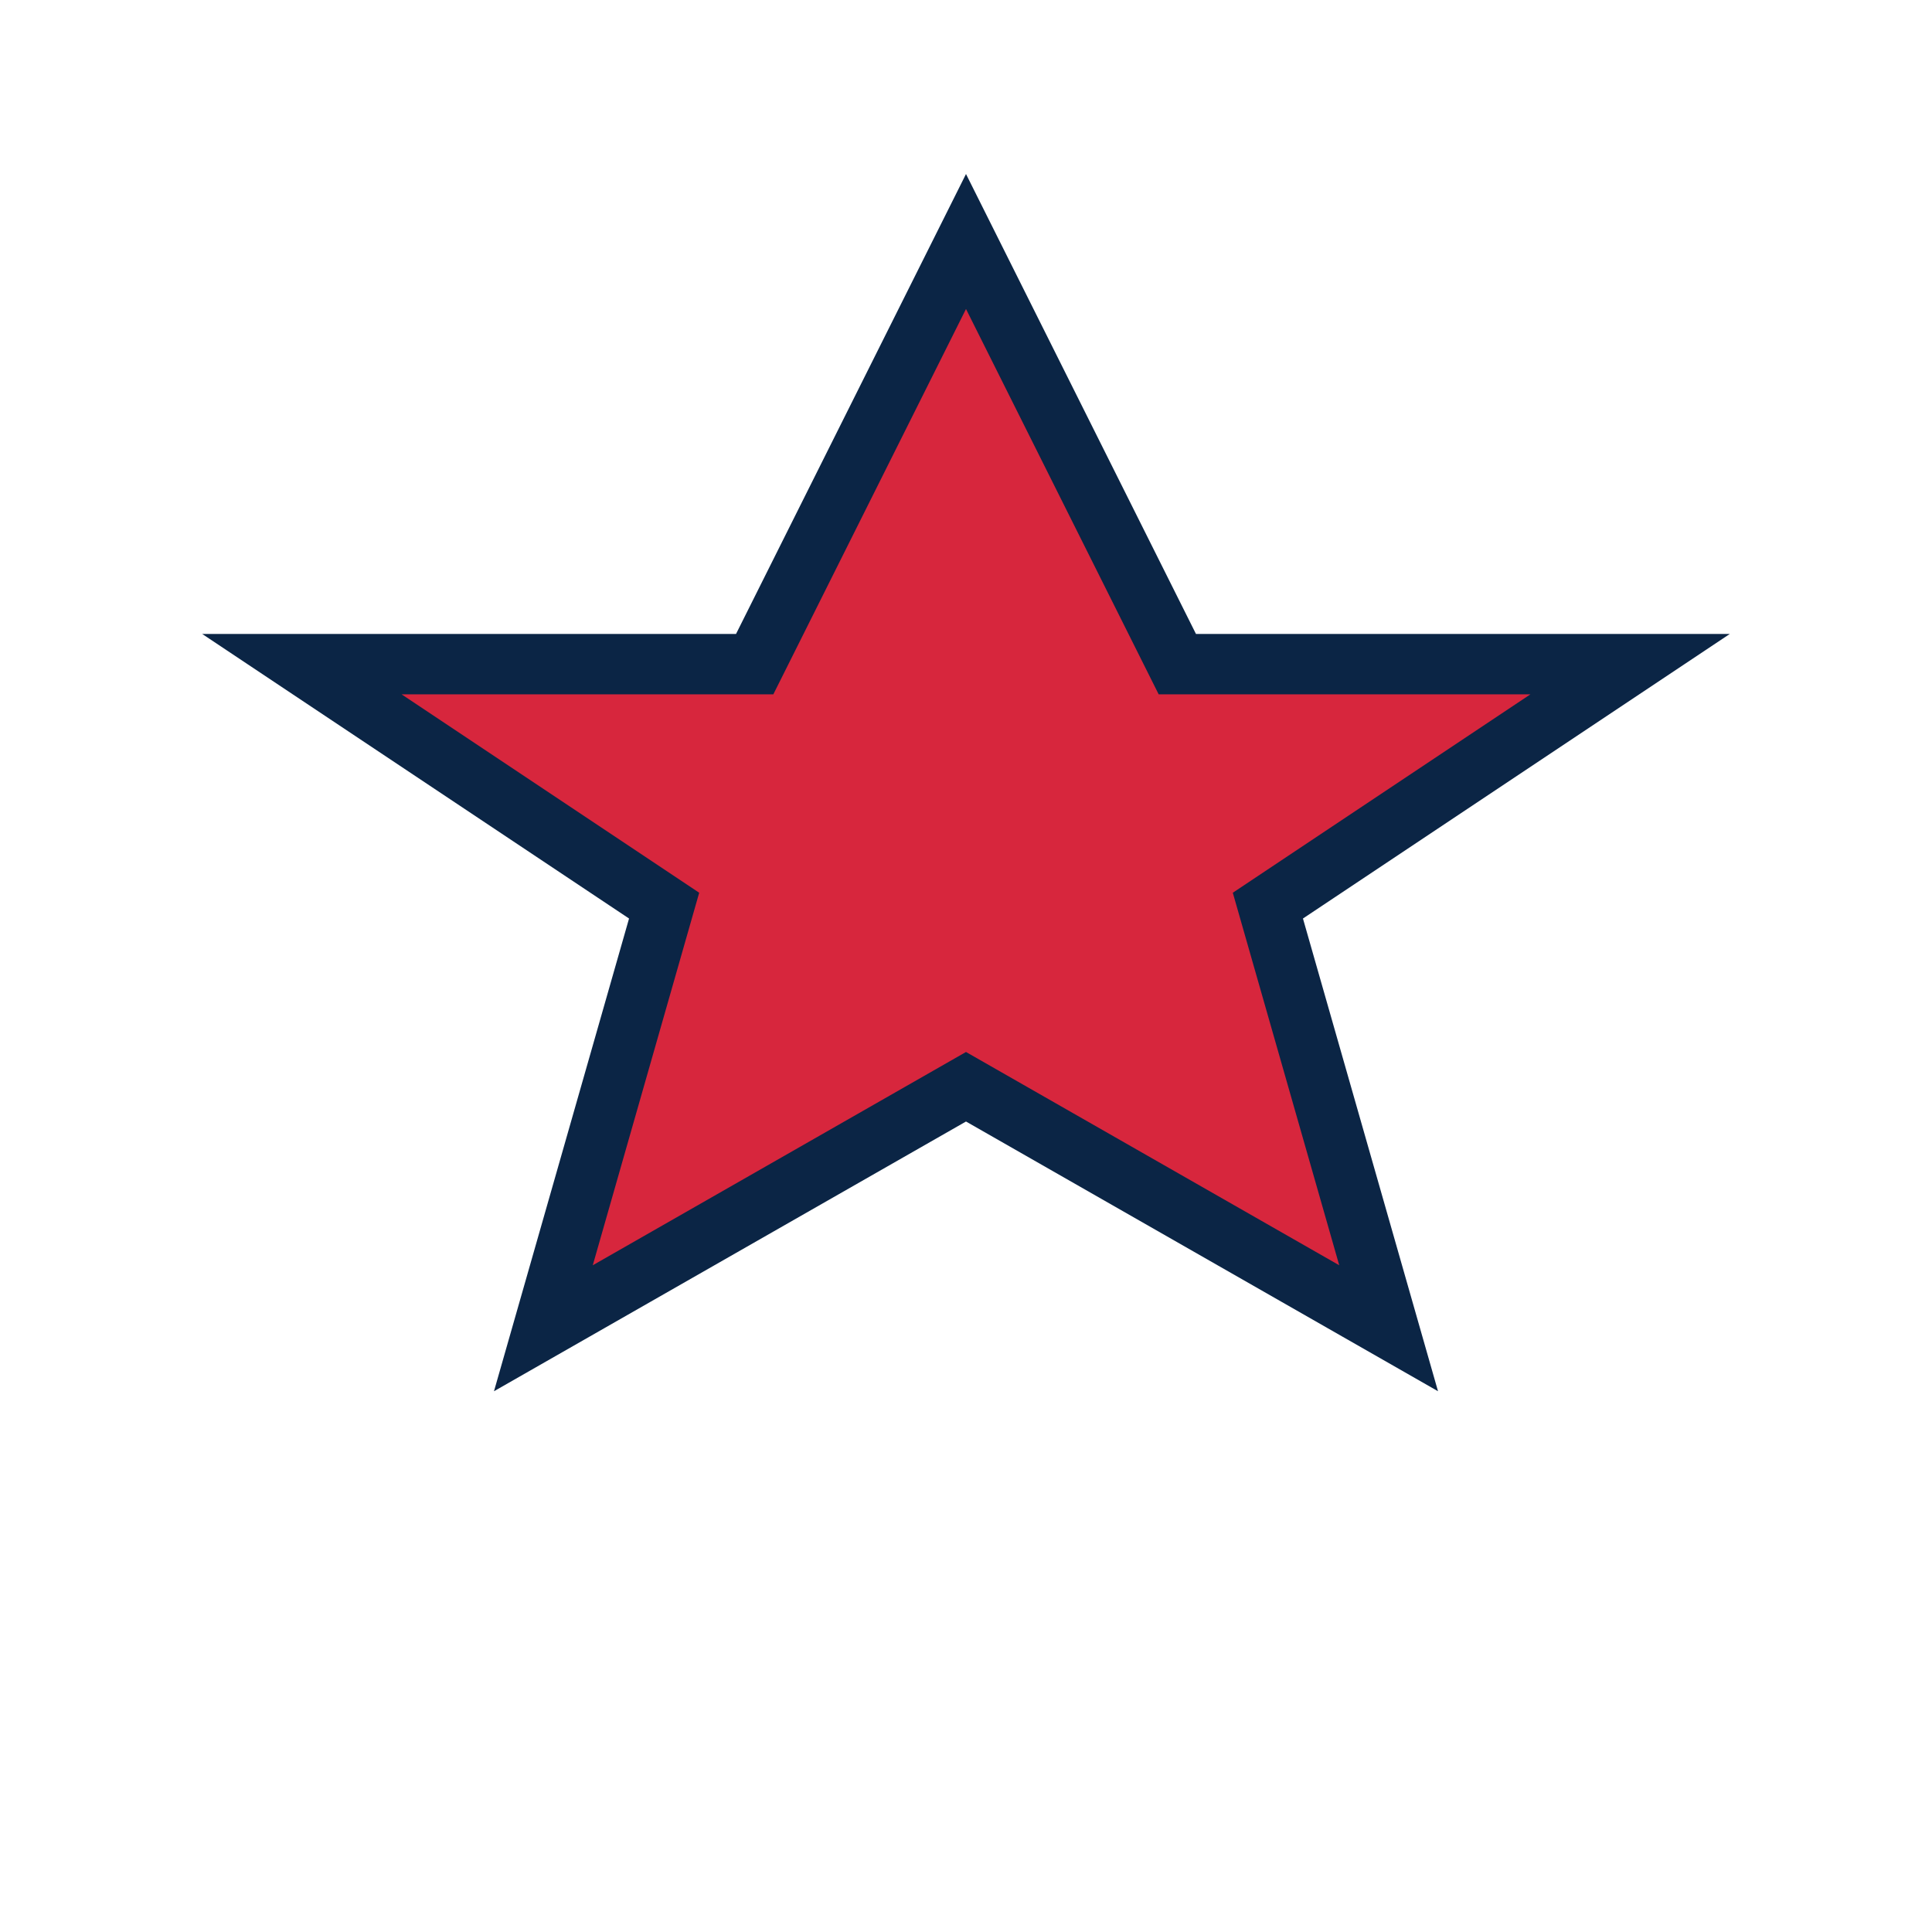
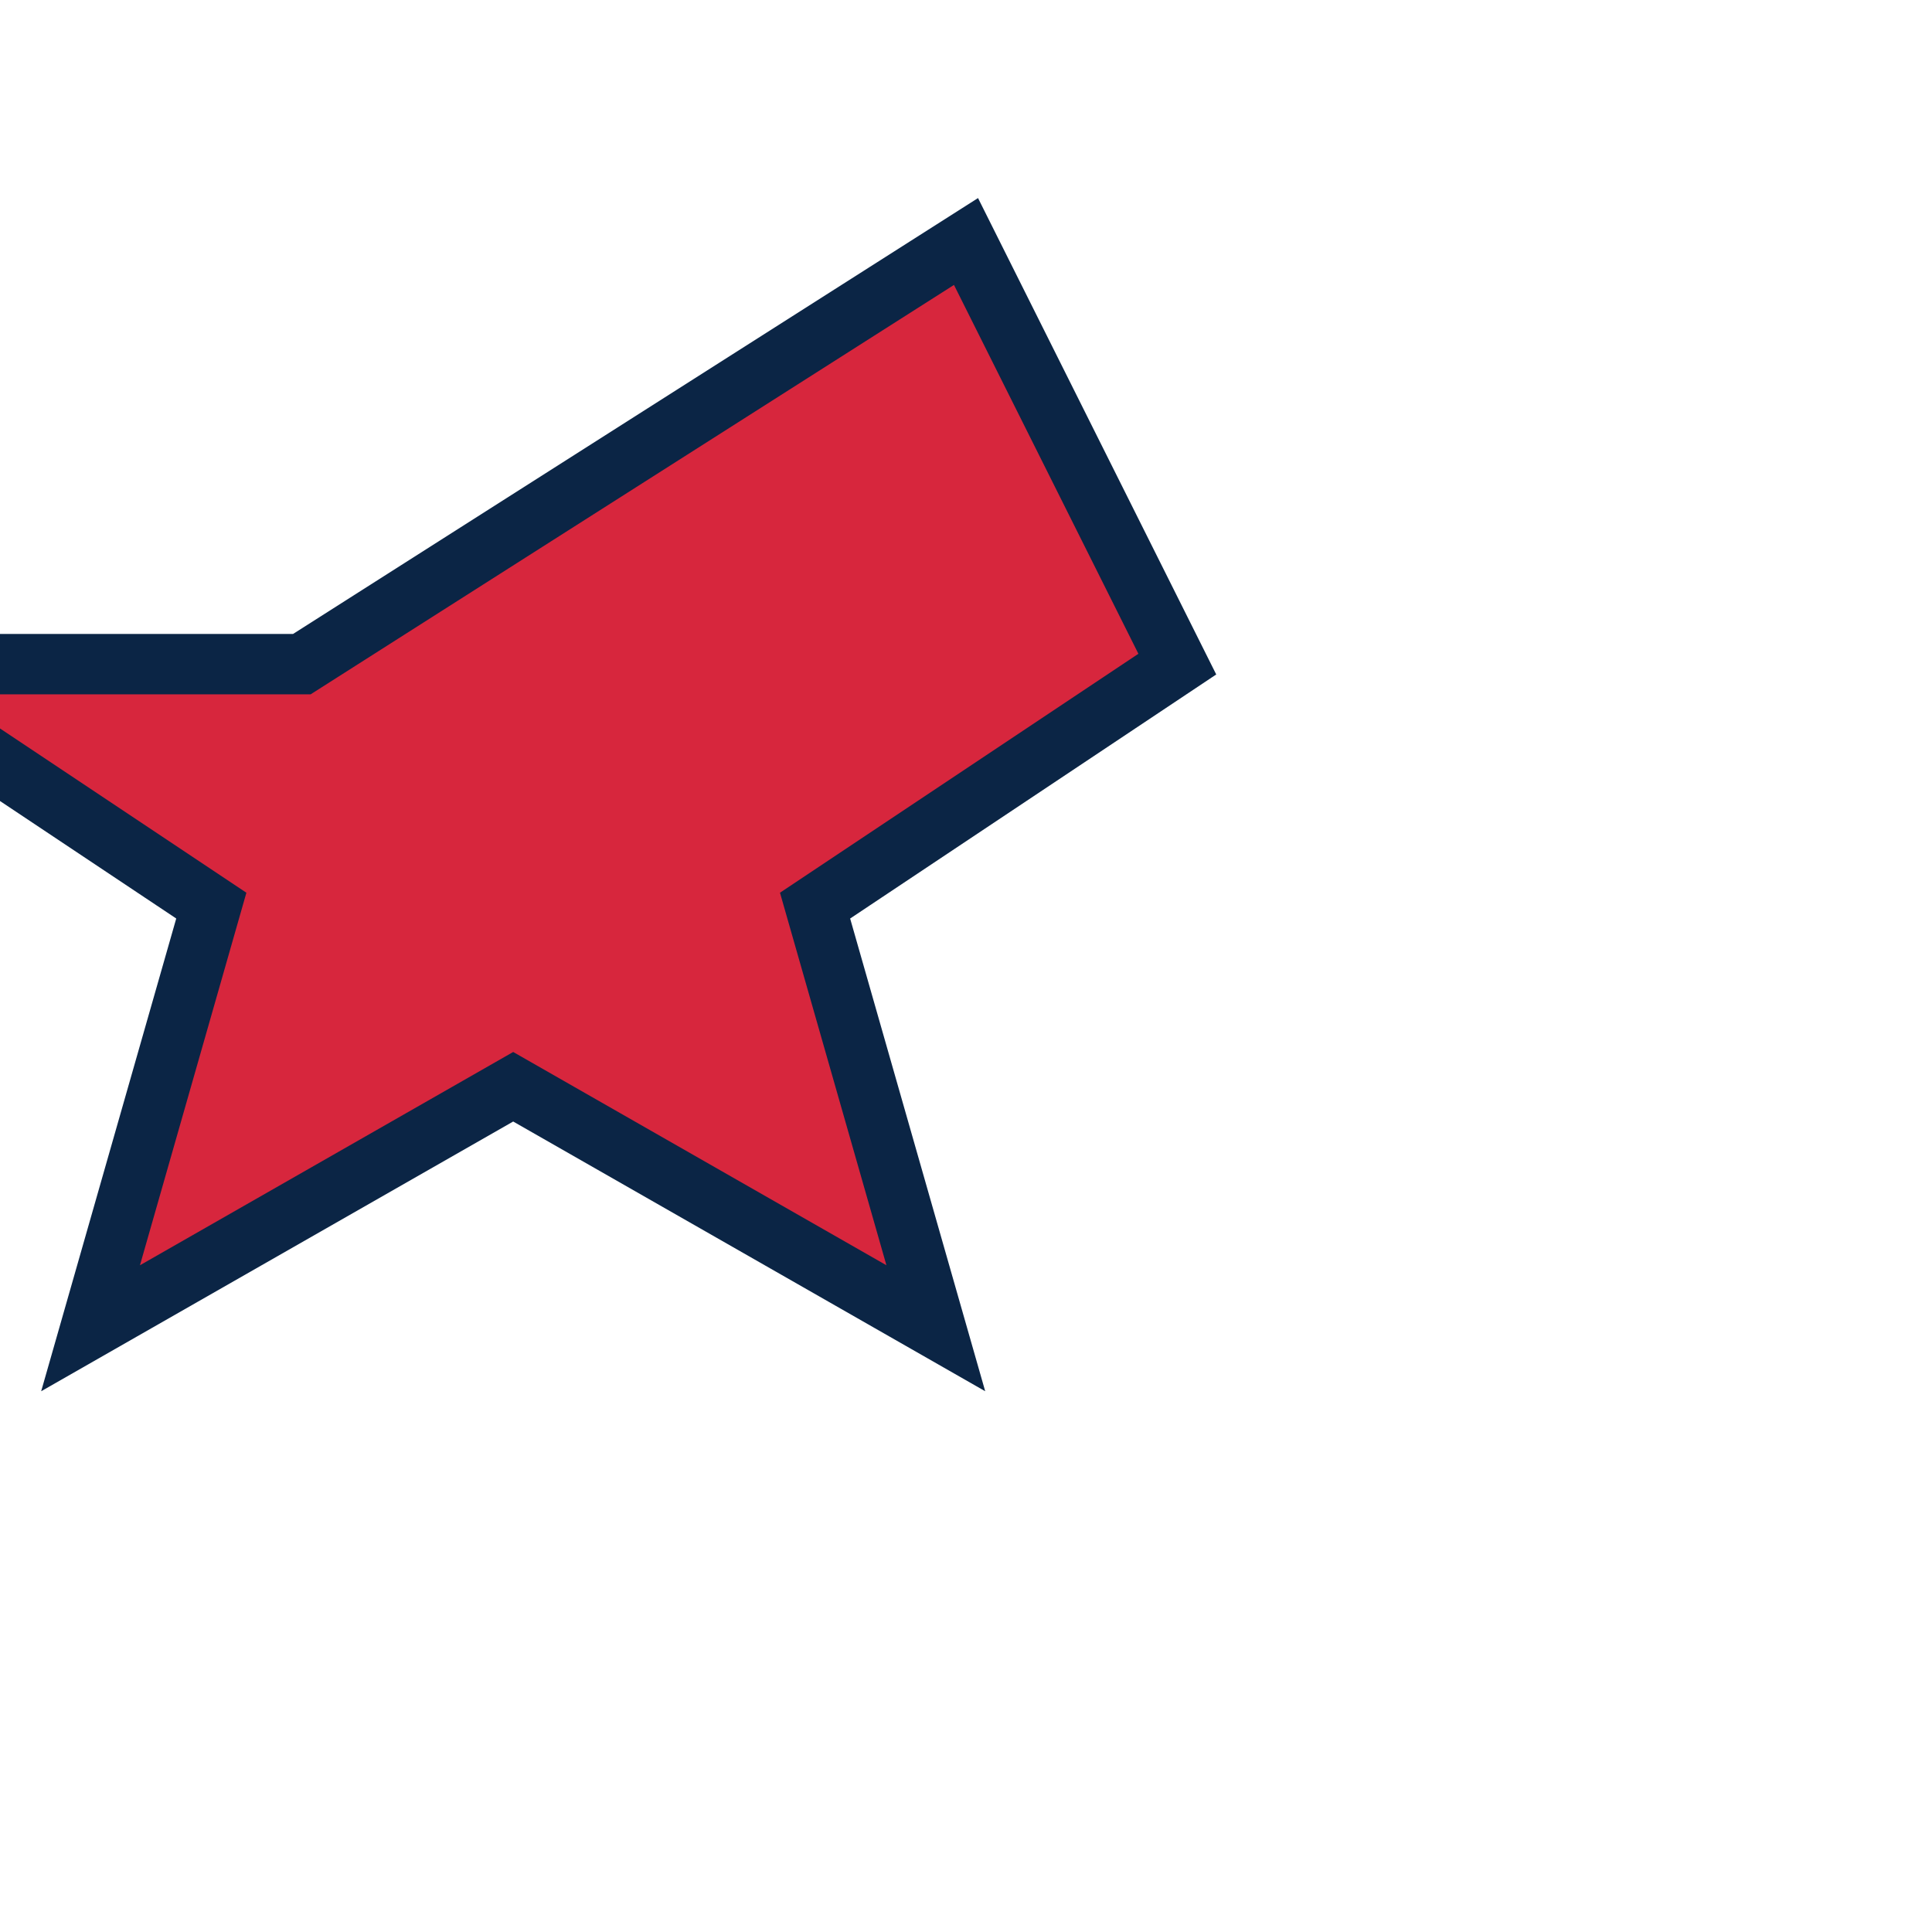
<svg xmlns="http://www.w3.org/2000/svg" width="32" height="32" viewBox="0 0 32 32">
-   <path d="M16 4l3.5 7H27l-6 4 2 7-7-4-7 4 2-7-6-4h7.5z" fill="#D7263D" stroke="#0B2545" />
+   <path d="M16 4l3.5 7l-6 4 2 7-7-4-7 4 2-7-6-4h7.5z" fill="#D7263D" stroke="#0B2545" />
</svg>